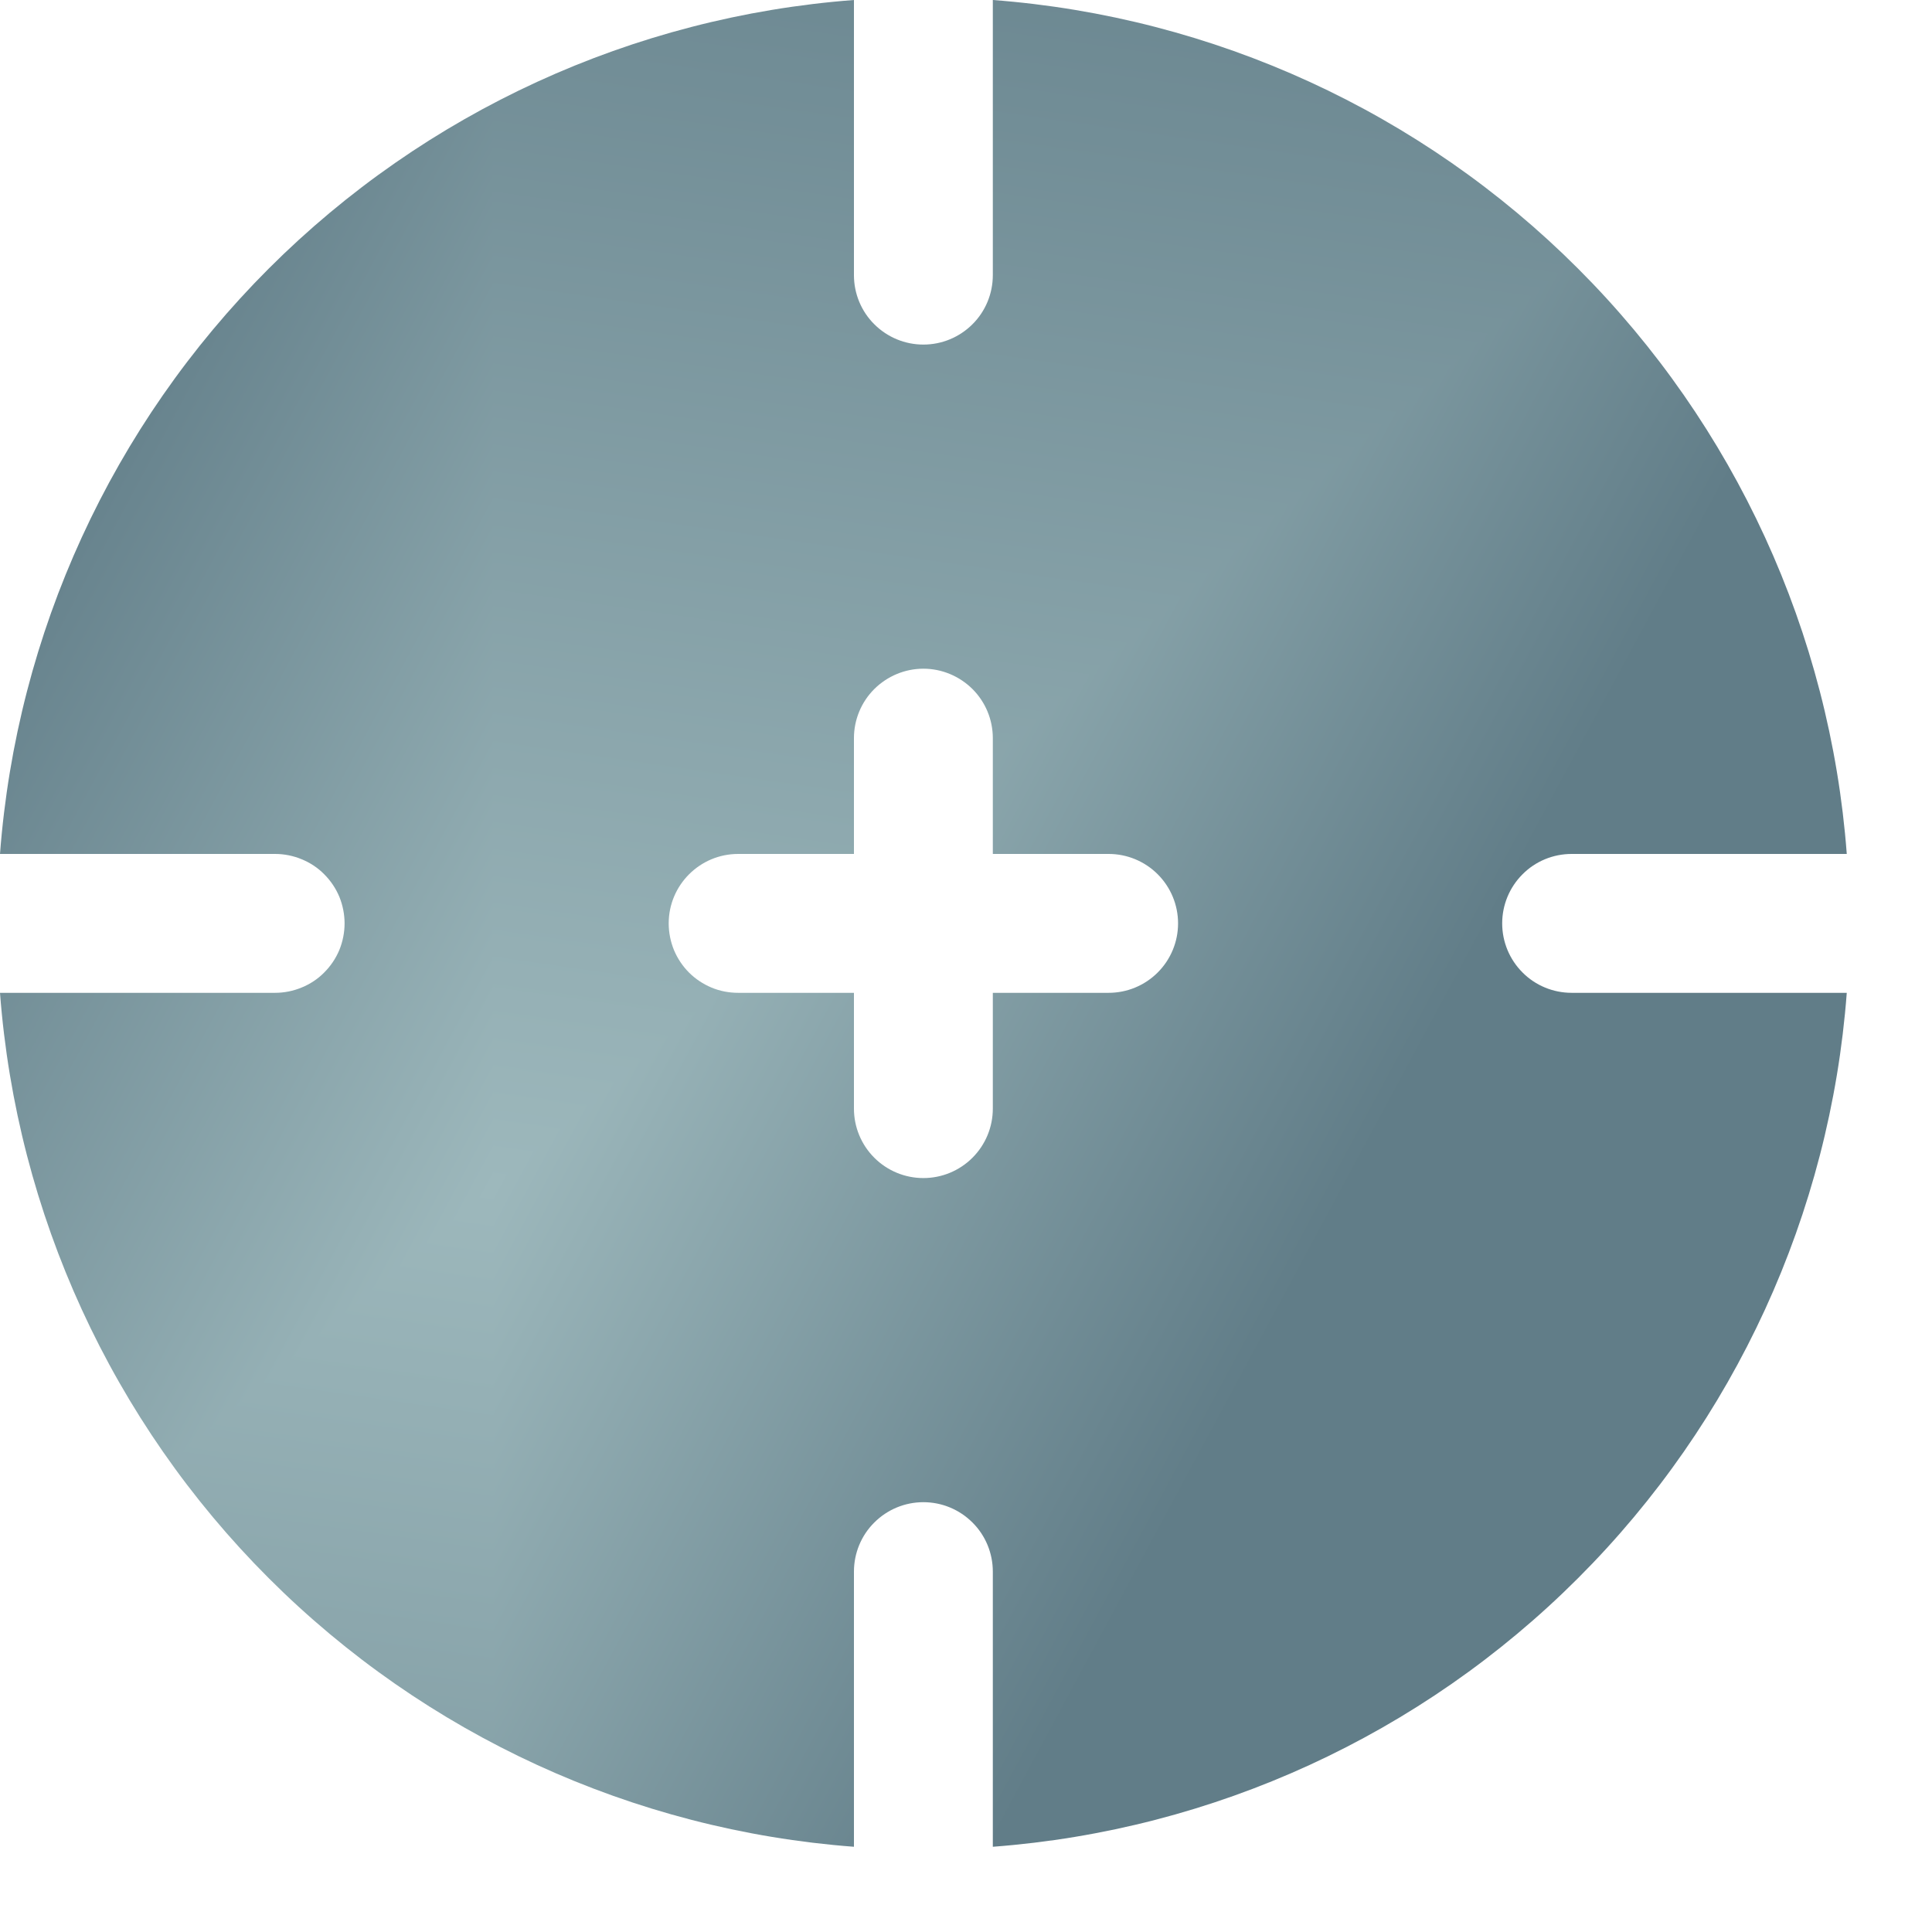
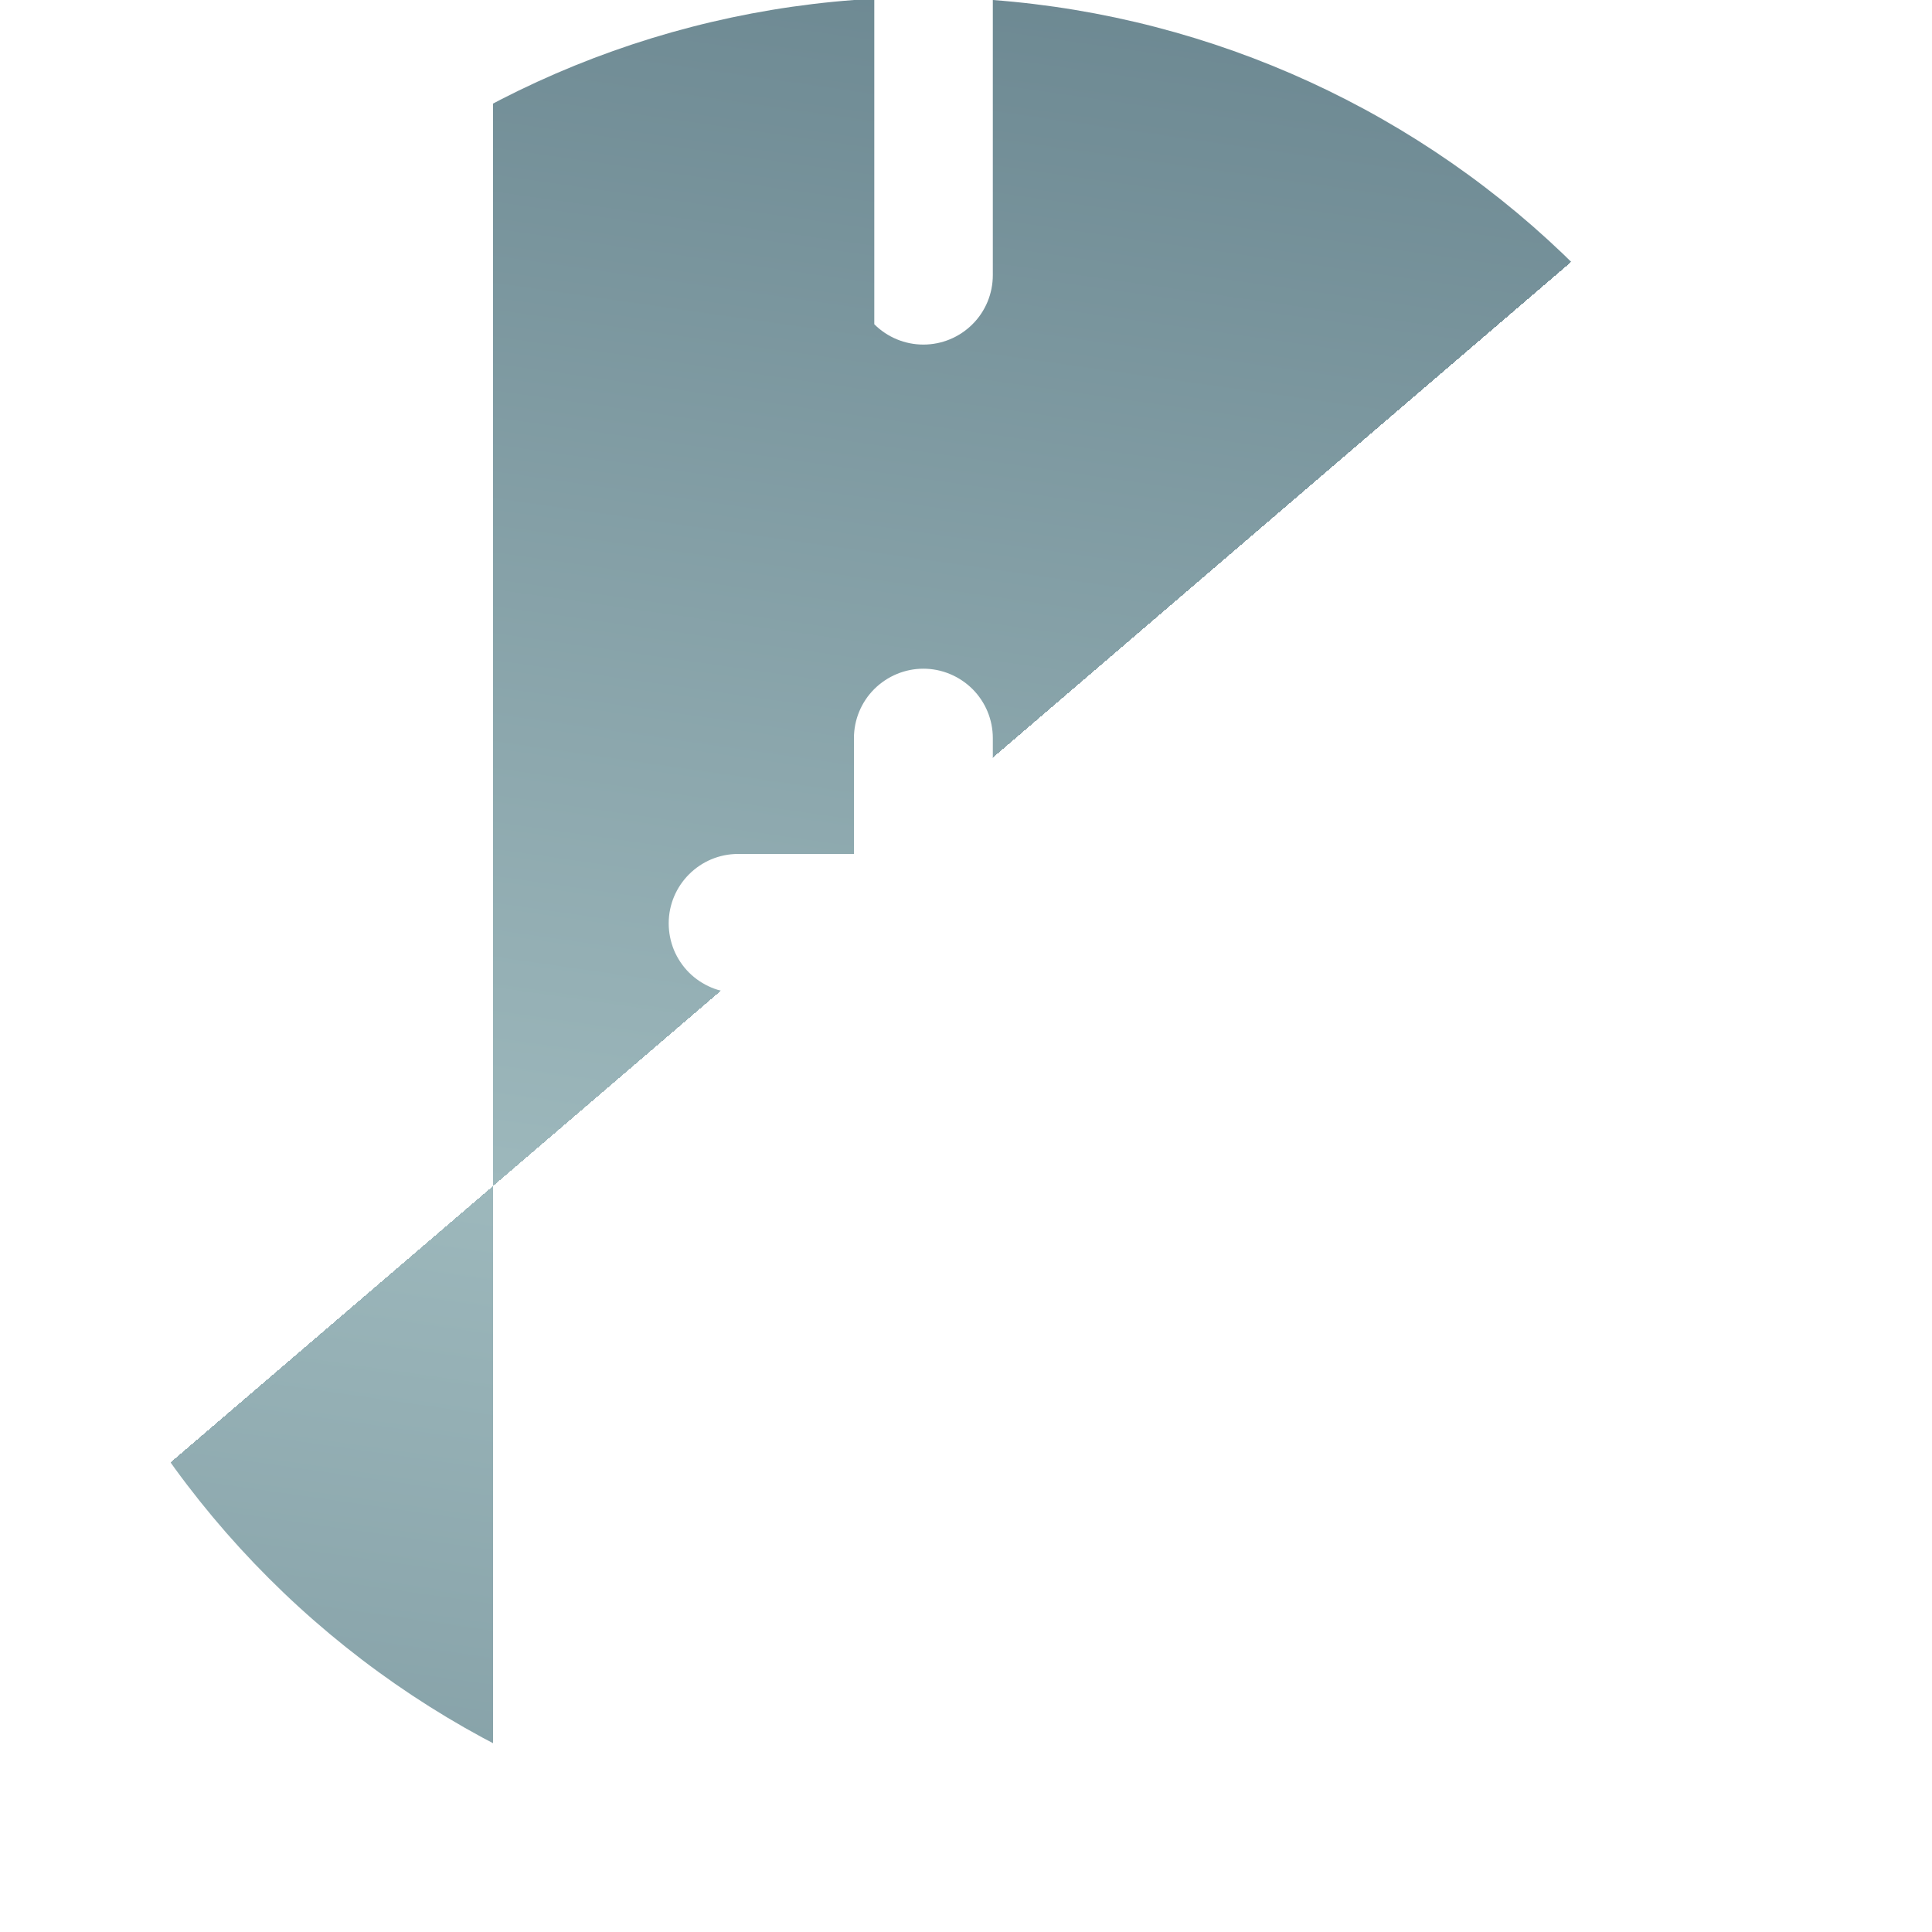
<svg xmlns="http://www.w3.org/2000/svg" width="17" height="17" viewBox="0 0 17 17" fill="none">
  <g clip-path="url(#clip0_4158_1257)">
    <g clip-path="url(#paint0_diamond_4158_1257_clip_path)" data-figma-skip-parse="true">
      <g transform="matrix(0.014 -0.012 0 0.014 4.34 10.435)">
-         <rect x="0" y="0" width="928.184" height="1301.54" fill="url(#paint0_diamond_4158_1257)" opacity="1" shape-rendering="crispEdges" />
        <rect x="0" y="0" width="928.184" height="1301.54" transform="scale(1 -1)" fill="url(#paint0_diamond_4158_1257)" opacity="1" shape-rendering="crispEdges" />
        <rect x="0" y="0" width="928.184" height="1301.54" transform="scale(-1 1)" fill="url(#paint0_diamond_4158_1257)" opacity="1" shape-rendering="crispEdges" />
-         <rect x="0" y="0" width="928.184" height="1301.54" transform="scale(-1)" fill="url(#paint0_diamond_4158_1257)" opacity="1" shape-rendering="crispEdges" />
      </g>
    </g>
    <path fill-rule="evenodd" clip-rule="evenodd" d="M7.514 0C5.57 0.147 3.743 0.985 2.364 2.364C0.985 3.743 0.147 5.57 0 7.514H2.421C2.501 7.514 2.581 7.53 2.655 7.561C2.729 7.591 2.797 7.636 2.853 7.693C2.91 7.75 2.955 7.817 2.986 7.891C3.016 7.965 3.032 8.045 3.032 8.125C3.032 8.205 3.016 8.285 2.986 8.359C2.955 8.433 2.91 8.5 2.853 8.557C2.797 8.614 2.729 8.659 2.655 8.689C2.581 8.72 2.501 8.736 2.421 8.736H0C0.147 10.68 0.985 12.508 2.364 13.886C3.743 15.265 5.57 16.104 7.514 16.25V13.829C7.514 13.667 7.578 13.511 7.693 13.397C7.808 13.282 7.963 13.218 8.125 13.218C8.287 13.218 8.442 13.282 8.557 13.397C8.672 13.511 8.736 13.667 8.736 13.829V16.25C10.68 16.104 12.508 15.265 13.886 13.886C15.265 12.508 16.104 10.68 16.25 8.736H13.829C13.667 8.736 13.511 8.672 13.397 8.557C13.282 8.442 13.218 8.287 13.218 8.125C13.218 7.963 13.282 7.808 13.397 7.693C13.511 7.578 13.667 7.514 13.829 7.514H16.25C16.104 5.57 15.265 3.743 13.886 2.364C12.508 0.985 10.68 0.147 8.736 0V2.421C8.736 2.583 8.672 2.739 8.557 2.853C8.442 2.968 8.287 3.032 8.125 3.032C7.963 3.032 7.808 2.968 7.693 2.853C7.578 2.739 7.514 2.583 7.514 2.421V0ZM5.884 8.125C5.884 7.788 6.158 7.514 6.495 7.514H7.514V6.495C7.514 6.333 7.578 6.178 7.693 6.063C7.808 5.949 7.963 5.884 8.125 5.884C8.287 5.884 8.442 5.949 8.557 6.063C8.672 6.178 8.736 6.333 8.736 6.495V7.514H9.755C9.917 7.514 10.072 7.578 10.187 7.693C10.302 7.808 10.366 7.963 10.366 8.125C10.366 8.287 10.302 8.442 10.187 8.557C10.072 8.672 9.917 8.736 9.755 8.736H8.736V9.755C8.736 9.917 8.672 10.072 8.557 10.187C8.442 10.302 8.287 10.366 8.125 10.366C7.963 10.366 7.808 10.302 7.693 10.187C7.578 10.072 7.514 9.917 7.514 9.755V8.736H6.495C6.415 8.736 6.335 8.721 6.261 8.69C6.187 8.659 6.119 8.614 6.063 8.558C6.006 8.501 5.961 8.433 5.93 8.359C5.9 8.285 5.884 8.205 5.884 8.125Z" data-figma-gradient-fill="{&quot;type&quot;:&quot;GRADIENT_DIAMOND&quot;,&quot;stops&quot;:[{&quot;color&quot;:{&quot;r&quot;:0.61568629741668701,&quot;g&quot;:0.72156864404678345,&quot;b&quot;:0.73725491762161255,&quot;a&quot;:1.0},&quot;position&quot;:0.0},{&quot;color&quot;:{&quot;r&quot;:0.38039216399192810,&quot;g&quot;:0.49019607901573181,&quot;b&quot;:0.53333336114883423,&quot;a&quot;:1.0},&quot;position&quot;:1.0}],&quot;stopsVar&quot;:[{&quot;color&quot;:{&quot;r&quot;:0.61568629741668701,&quot;g&quot;:0.72156864404678345,&quot;b&quot;:0.73725491762161255,&quot;a&quot;:1.0},&quot;position&quot;:0.0},{&quot;color&quot;:{&quot;r&quot;:0.38039216399192810,&quot;g&quot;:0.49019607901573181,&quot;b&quot;:0.53333336114883423,&quot;a&quot;:1.0},&quot;position&quot;:1.0}],&quot;transform&quot;:{&quot;m00&quot;:27.815315246582031,&quot;m01&quot;:0.42828822135925293,&quot;m02&quot;:-9.7821941375732422,&quot;m10&quot;:-24.852943420410156,&quot;m11&quot;:27.815315246582031,&quot;m12&quot;:8.9538631439208984},&quot;opacity&quot;:1.0,&quot;blendMode&quot;:&quot;NORMAL&quot;,&quot;visible&quot;:true}" />
  </g>
  <defs>
    <clipPath id="paint0_diamond_4158_1257_clip_path">
-       <path fill-rule="evenodd" clip-rule="evenodd" d="M7.514 0C5.57 0.147 3.743 0.985 2.364 2.364C0.985 3.743 0.147 5.57 0 7.514H2.421C2.501 7.514 2.581 7.53 2.655 7.561C2.729 7.591 2.797 7.636 2.853 7.693C2.91 7.75 2.955 7.817 2.986 7.891C3.016 7.965 3.032 8.045 3.032 8.125C3.032 8.205 3.016 8.285 2.986 8.359C2.955 8.433 2.91 8.5 2.853 8.557C2.797 8.614 2.729 8.659 2.655 8.689C2.581 8.72 2.501 8.736 2.421 8.736H0C0.147 10.68 0.985 12.508 2.364 13.886C3.743 15.265 5.57 16.104 7.514 16.25V13.829C7.514 13.667 7.578 13.511 7.693 13.397C7.808 13.282 7.963 13.218 8.125 13.218C8.287 13.218 8.442 13.282 8.557 13.397C8.672 13.511 8.736 13.667 8.736 13.829V16.25C10.68 16.104 12.508 15.265 13.886 13.886C15.265 12.508 16.104 10.68 16.25 8.736H13.829C13.667 8.736 13.511 8.672 13.397 8.557C13.282 8.442 13.218 8.287 13.218 8.125C13.218 7.963 13.282 7.808 13.397 7.693C13.511 7.578 13.667 7.514 13.829 7.514H16.25C16.104 5.57 15.265 3.743 13.886 2.364C12.508 0.985 10.68 0.147 8.736 0V2.421C8.736 2.583 8.672 2.739 8.557 2.853C8.442 2.968 8.287 3.032 8.125 3.032C7.963 3.032 7.808 2.968 7.693 2.853C7.578 2.739 7.514 2.583 7.514 2.421V0ZM5.884 8.125C5.884 7.788 6.158 7.514 6.495 7.514H7.514V6.495C7.514 6.333 7.578 6.178 7.693 6.063C7.808 5.949 7.963 5.884 8.125 5.884C8.287 5.884 8.442 5.949 8.557 6.063C8.672 6.178 8.736 6.333 8.736 6.495V7.514H9.755C9.917 7.514 10.072 7.578 10.187 7.693C10.302 7.808 10.366 7.963 10.366 8.125C10.366 8.287 10.302 8.442 10.187 8.557C10.072 8.672 9.917 8.736 9.755 8.736H8.736V9.755C8.736 9.917 8.672 10.072 8.557 10.187C8.442 10.302 8.287 10.366 8.125 10.366C7.963 10.366 7.808 10.302 7.693 10.187C7.578 10.072 7.514 9.917 7.514 9.755V8.736H6.495C6.415 8.736 6.335 8.721 6.261 8.69C6.187 8.659 6.119 8.614 6.063 8.558C6.006 8.501 5.961 8.433 5.93 8.359C5.9 8.285 5.884 8.205 5.884 8.125Z" />
+       <path fill-rule="evenodd" clip-rule="evenodd" d="M7.514 0C5.57 0.147 3.743 0.985 2.364 2.364C0.985 3.743 0.147 5.57 0 7.514H2.421C2.501 7.514 2.581 7.53 2.655 7.561C2.729 7.591 2.797 7.636 2.853 7.693C2.91 7.75 2.955 7.817 2.986 7.891C3.016 7.965 3.032 8.045 3.032 8.125C3.032 8.205 3.016 8.285 2.986 8.359C2.955 8.433 2.91 8.5 2.853 8.557C2.797 8.614 2.729 8.659 2.655 8.689C2.581 8.72 2.501 8.736 2.421 8.736H0C0.147 10.68 0.985 12.508 2.364 13.886C3.743 15.265 5.57 16.104 7.514 16.25V13.829C7.514 13.667 7.578 13.511 7.693 13.397C7.808 13.282 7.963 13.218 8.125 13.218C8.287 13.218 8.442 13.282 8.557 13.397C8.672 13.511 8.736 13.667 8.736 13.829V16.25C10.68 16.104 12.508 15.265 13.886 13.886C15.265 12.508 16.104 10.68 16.25 8.736H13.829C13.667 8.736 13.511 8.672 13.397 8.557C13.282 8.442 13.218 8.287 13.218 8.125C13.218 7.963 13.282 7.808 13.397 7.693C13.511 7.578 13.667 7.514 13.829 7.514H16.25C16.104 5.57 15.265 3.743 13.886 2.364C12.508 0.985 10.68 0.147 8.736 0V2.421C8.736 2.583 8.672 2.739 8.557 2.853C8.442 2.968 8.287 3.032 8.125 3.032C7.963 3.032 7.808 2.968 7.693 2.853V0ZM5.884 8.125C5.884 7.788 6.158 7.514 6.495 7.514H7.514V6.495C7.514 6.333 7.578 6.178 7.693 6.063C7.808 5.949 7.963 5.884 8.125 5.884C8.287 5.884 8.442 5.949 8.557 6.063C8.672 6.178 8.736 6.333 8.736 6.495V7.514H9.755C9.917 7.514 10.072 7.578 10.187 7.693C10.302 7.808 10.366 7.963 10.366 8.125C10.366 8.287 10.302 8.442 10.187 8.557C10.072 8.672 9.917 8.736 9.755 8.736H8.736V9.755C8.736 9.917 8.672 10.072 8.557 10.187C8.442 10.302 8.287 10.366 8.125 10.366C7.963 10.366 7.808 10.302 7.693 10.187C7.578 10.072 7.514 9.917 7.514 9.755V8.736H6.495C6.415 8.736 6.335 8.721 6.261 8.69C6.187 8.659 6.119 8.614 6.063 8.558C6.006 8.501 5.961 8.433 5.93 8.359C5.9 8.285 5.884 8.205 5.884 8.125Z" />
    </clipPath>
    <linearGradient id="paint0_diamond_4158_1257" x1="0" y1="0" x2="500" y2="500" gradientUnits="userSpaceOnUse">
      <stop stop-color="#9DB8BC" />
      <stop offset="1" stop-color="#617D88" />
    </linearGradient>
    <clipPath id="clip0_4158_1257">
      <rect width="17" height="17" fill="white" />
    </clipPath>
  </defs>
</svg>